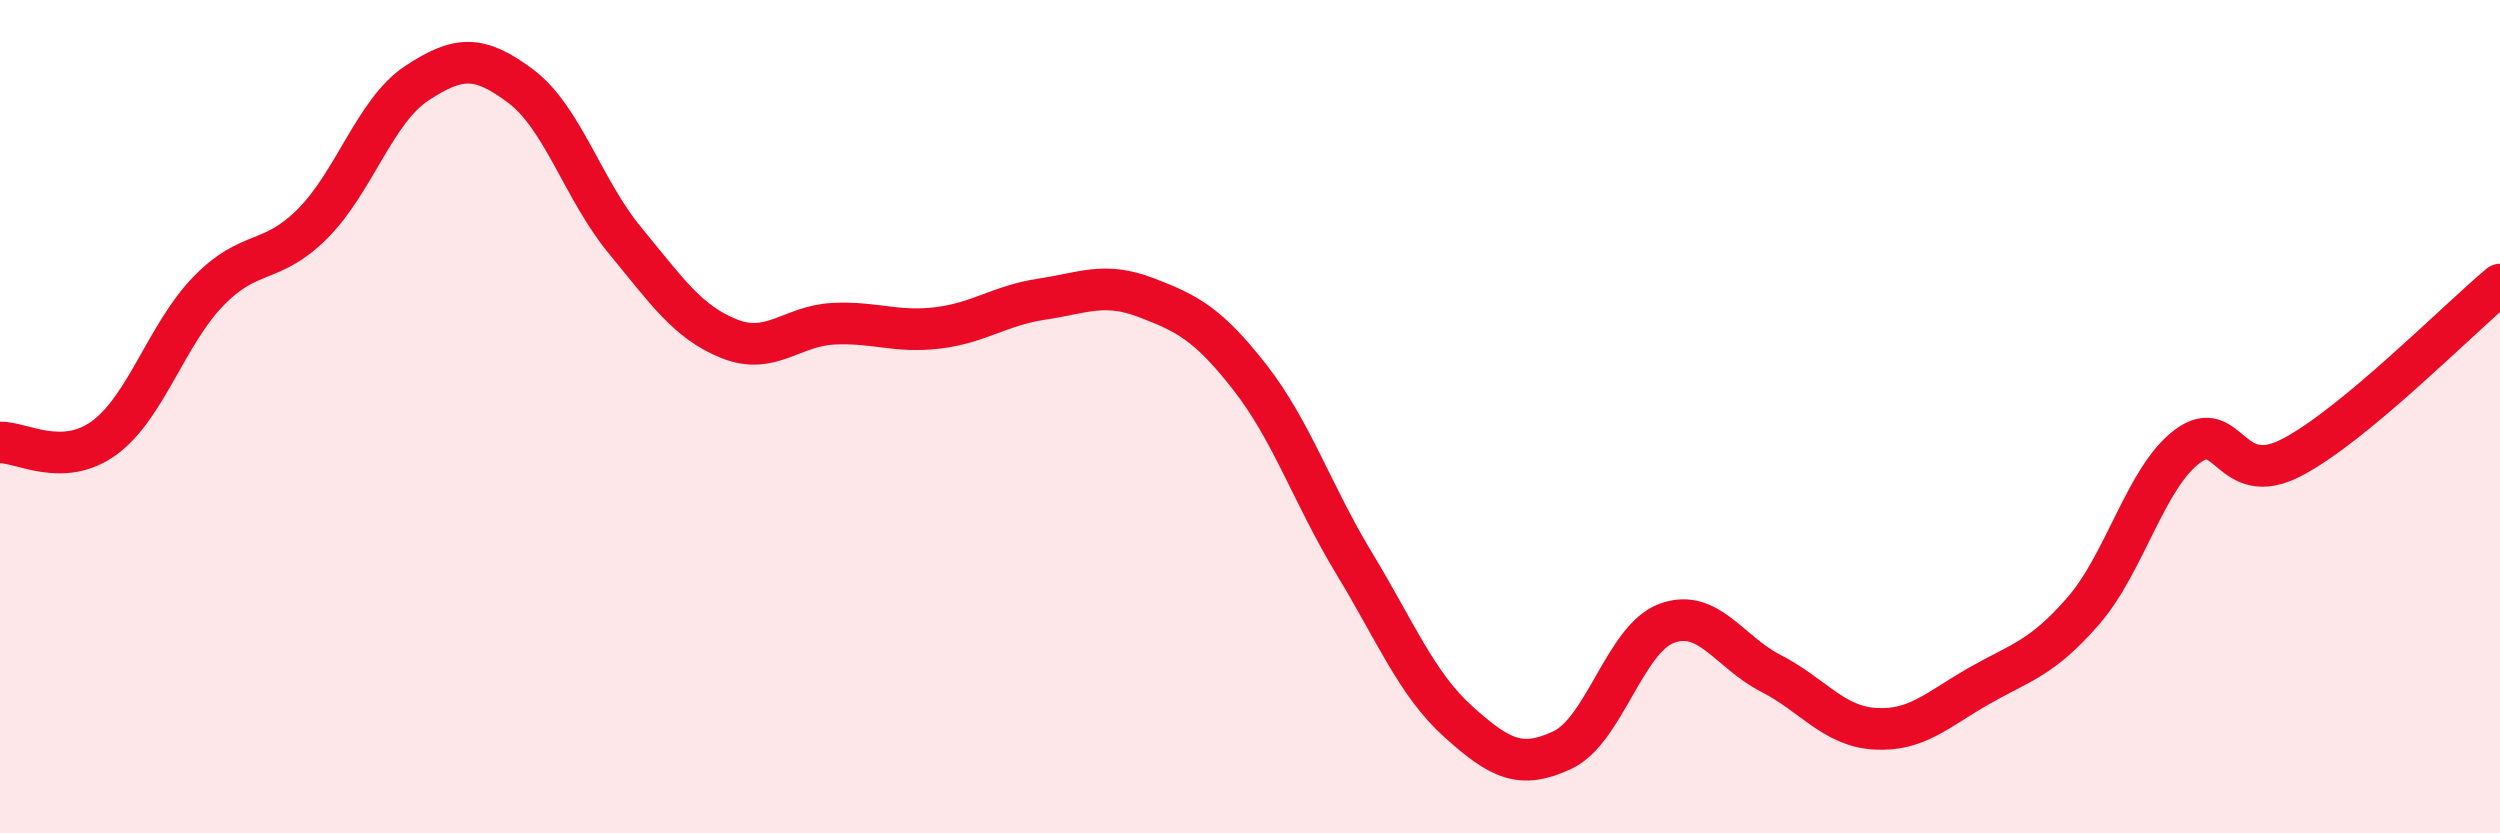
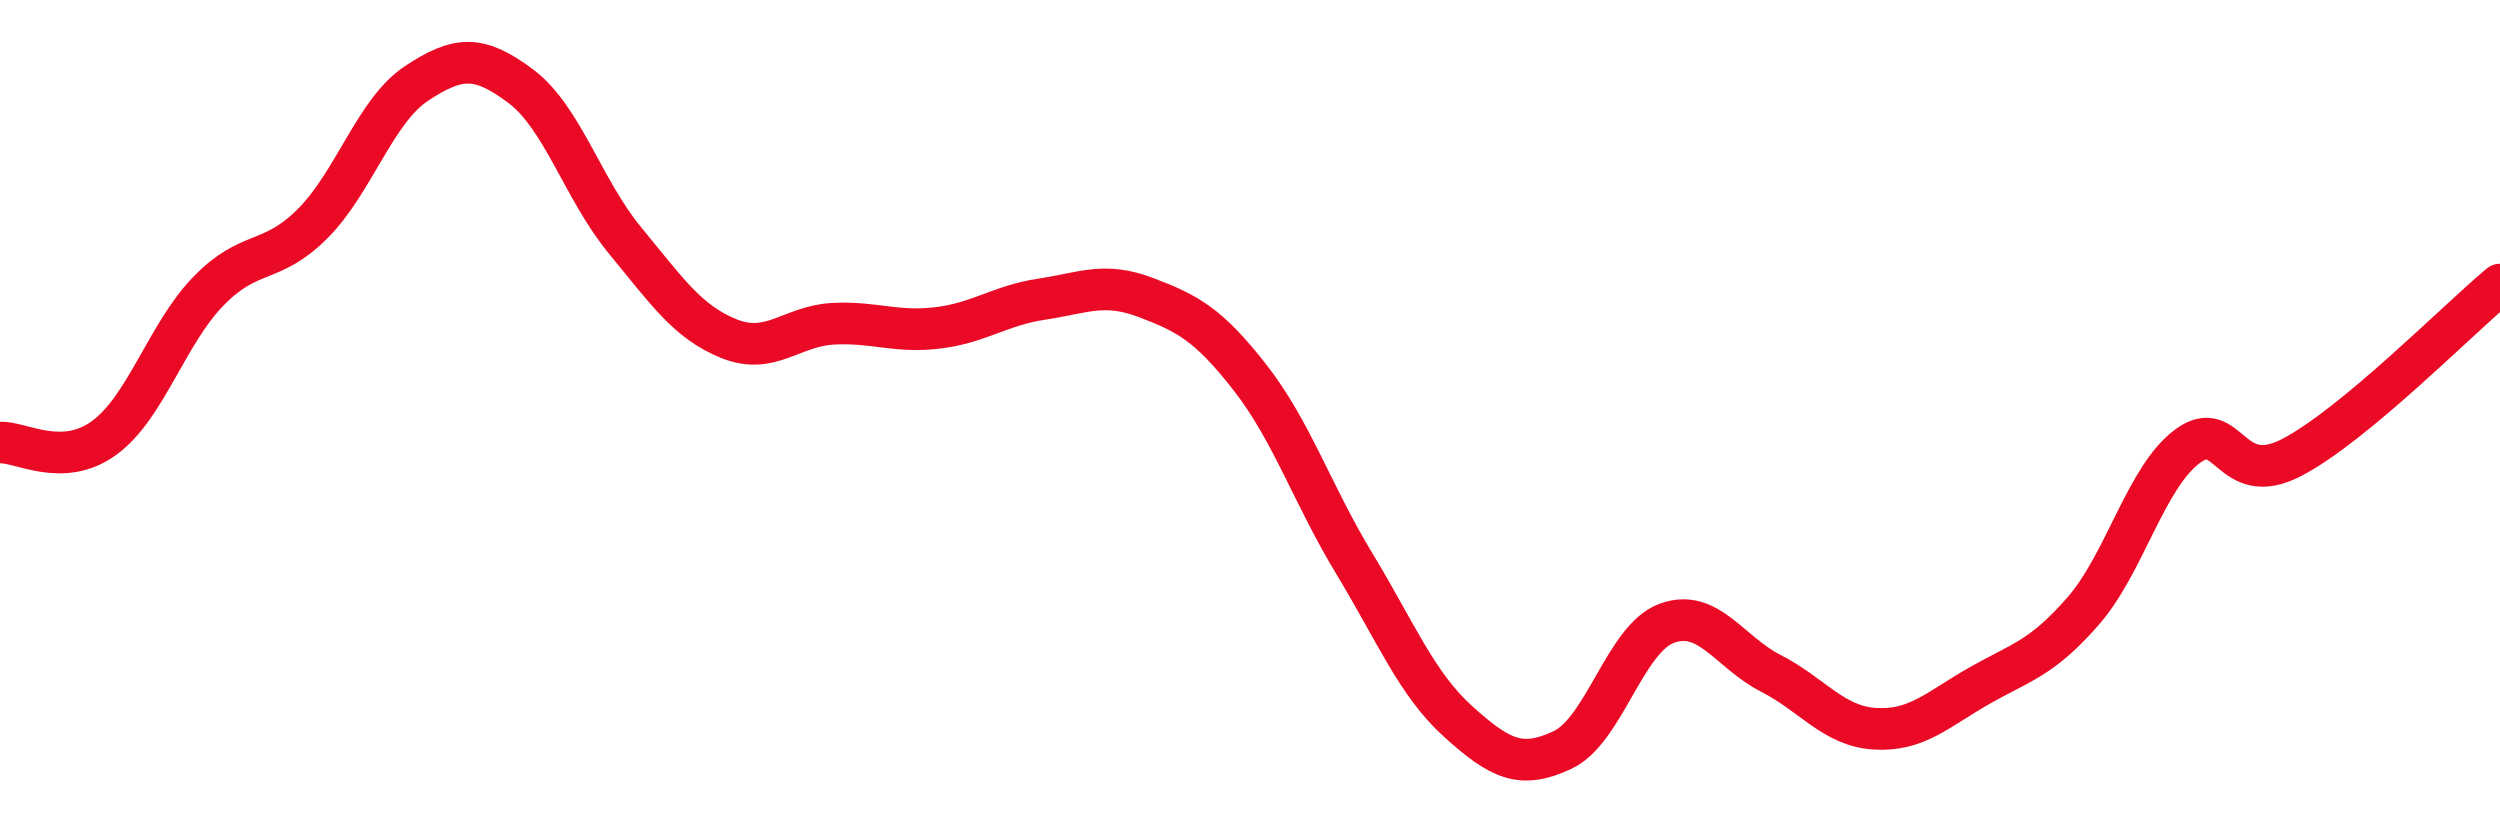
<svg xmlns="http://www.w3.org/2000/svg" width="60" height="20" viewBox="0 0 60 20">
-   <path d="M 0,10.62 C 0.5,10.6 1.5,11.24 2.5,10.51 C 3.5,9.78 4,8.02 5,6.99 C 6,5.96 6.5,6.37 7.5,5.37 C 8.5,4.37 9,2.66 10,2 C 11,1.34 11.5,1.32 12.5,2.07 C 13.5,2.82 14,4.56 15,5.77 C 16,6.98 16.5,7.73 17.5,8.13 C 18.5,8.53 19,7.82 20,7.77 C 21,7.72 21.5,7.99 22.5,7.87 C 23.5,7.75 24,7.33 25,7.18 C 26,7.03 26.5,6.76 27.5,7.14 C 28.5,7.52 29,7.78 30,9.06 C 31,10.34 31.5,11.87 32.5,13.52 C 33.5,15.17 34,16.42 35,17.32 C 36,18.22 36.5,18.47 37.5,18 C 38.5,17.53 39,15.33 40,14.96 C 41,14.59 41.5,15.65 42.5,16.16 C 43.5,16.67 44,17.43 45,17.49 C 46,17.55 46.5,17.03 47.5,16.46 C 48.5,15.89 49,15.81 50,14.66 C 51,13.51 51.5,11.45 52.5,10.71 C 53.5,9.97 53.5,11.76 55,10.98 C 56.5,10.2 59,7.66 60,6.83L60 20L0 20Z" fill="#EB0A25" opacity="0.1" stroke-linecap="round" stroke-linejoin="round" />
  <path d="M 0,10.62 C 0.5,10.6 1.5,11.24 2.5,10.51 C 3.5,9.78 4,8.02 5,6.99 C 6,5.96 6.5,6.37 7.5,5.37 C 8.5,4.37 9,2.66 10,2 C 11,1.34 11.5,1.32 12.5,2.07 C 13.5,2.82 14,4.56 15,5.77 C 16,6.98 16.5,7.73 17.5,8.13 C 18.5,8.53 19,7.82 20,7.77 C 21,7.72 21.5,7.99 22.5,7.87 C 23.5,7.75 24,7.33 25,7.18 C 26,7.03 26.5,6.76 27.5,7.14 C 28.5,7.52 29,7.78 30,9.06 C 31,10.34 31.5,11.87 32.5,13.52 C 33.5,15.17 34,16.42 35,17.32 C 36,18.22 36.5,18.47 37.5,18 C 38.5,17.53 39,15.33 40,14.96 C 41,14.59 41.5,15.65 42.5,16.16 C 43.5,16.67 44,17.43 45,17.49 C 46,17.55 46.5,17.03 47.5,16.46 C 48.5,15.89 49,15.81 50,14.66 C 51,13.51 51.5,11.45 52.5,10.71 C 53.5,9.97 53.5,11.76 55,10.98 C 56.5,10.2 59,7.66 60,6.83" stroke="#EB0A25" stroke-width="1" fill="none" stroke-linecap="round" stroke-linejoin="round" />
</svg>